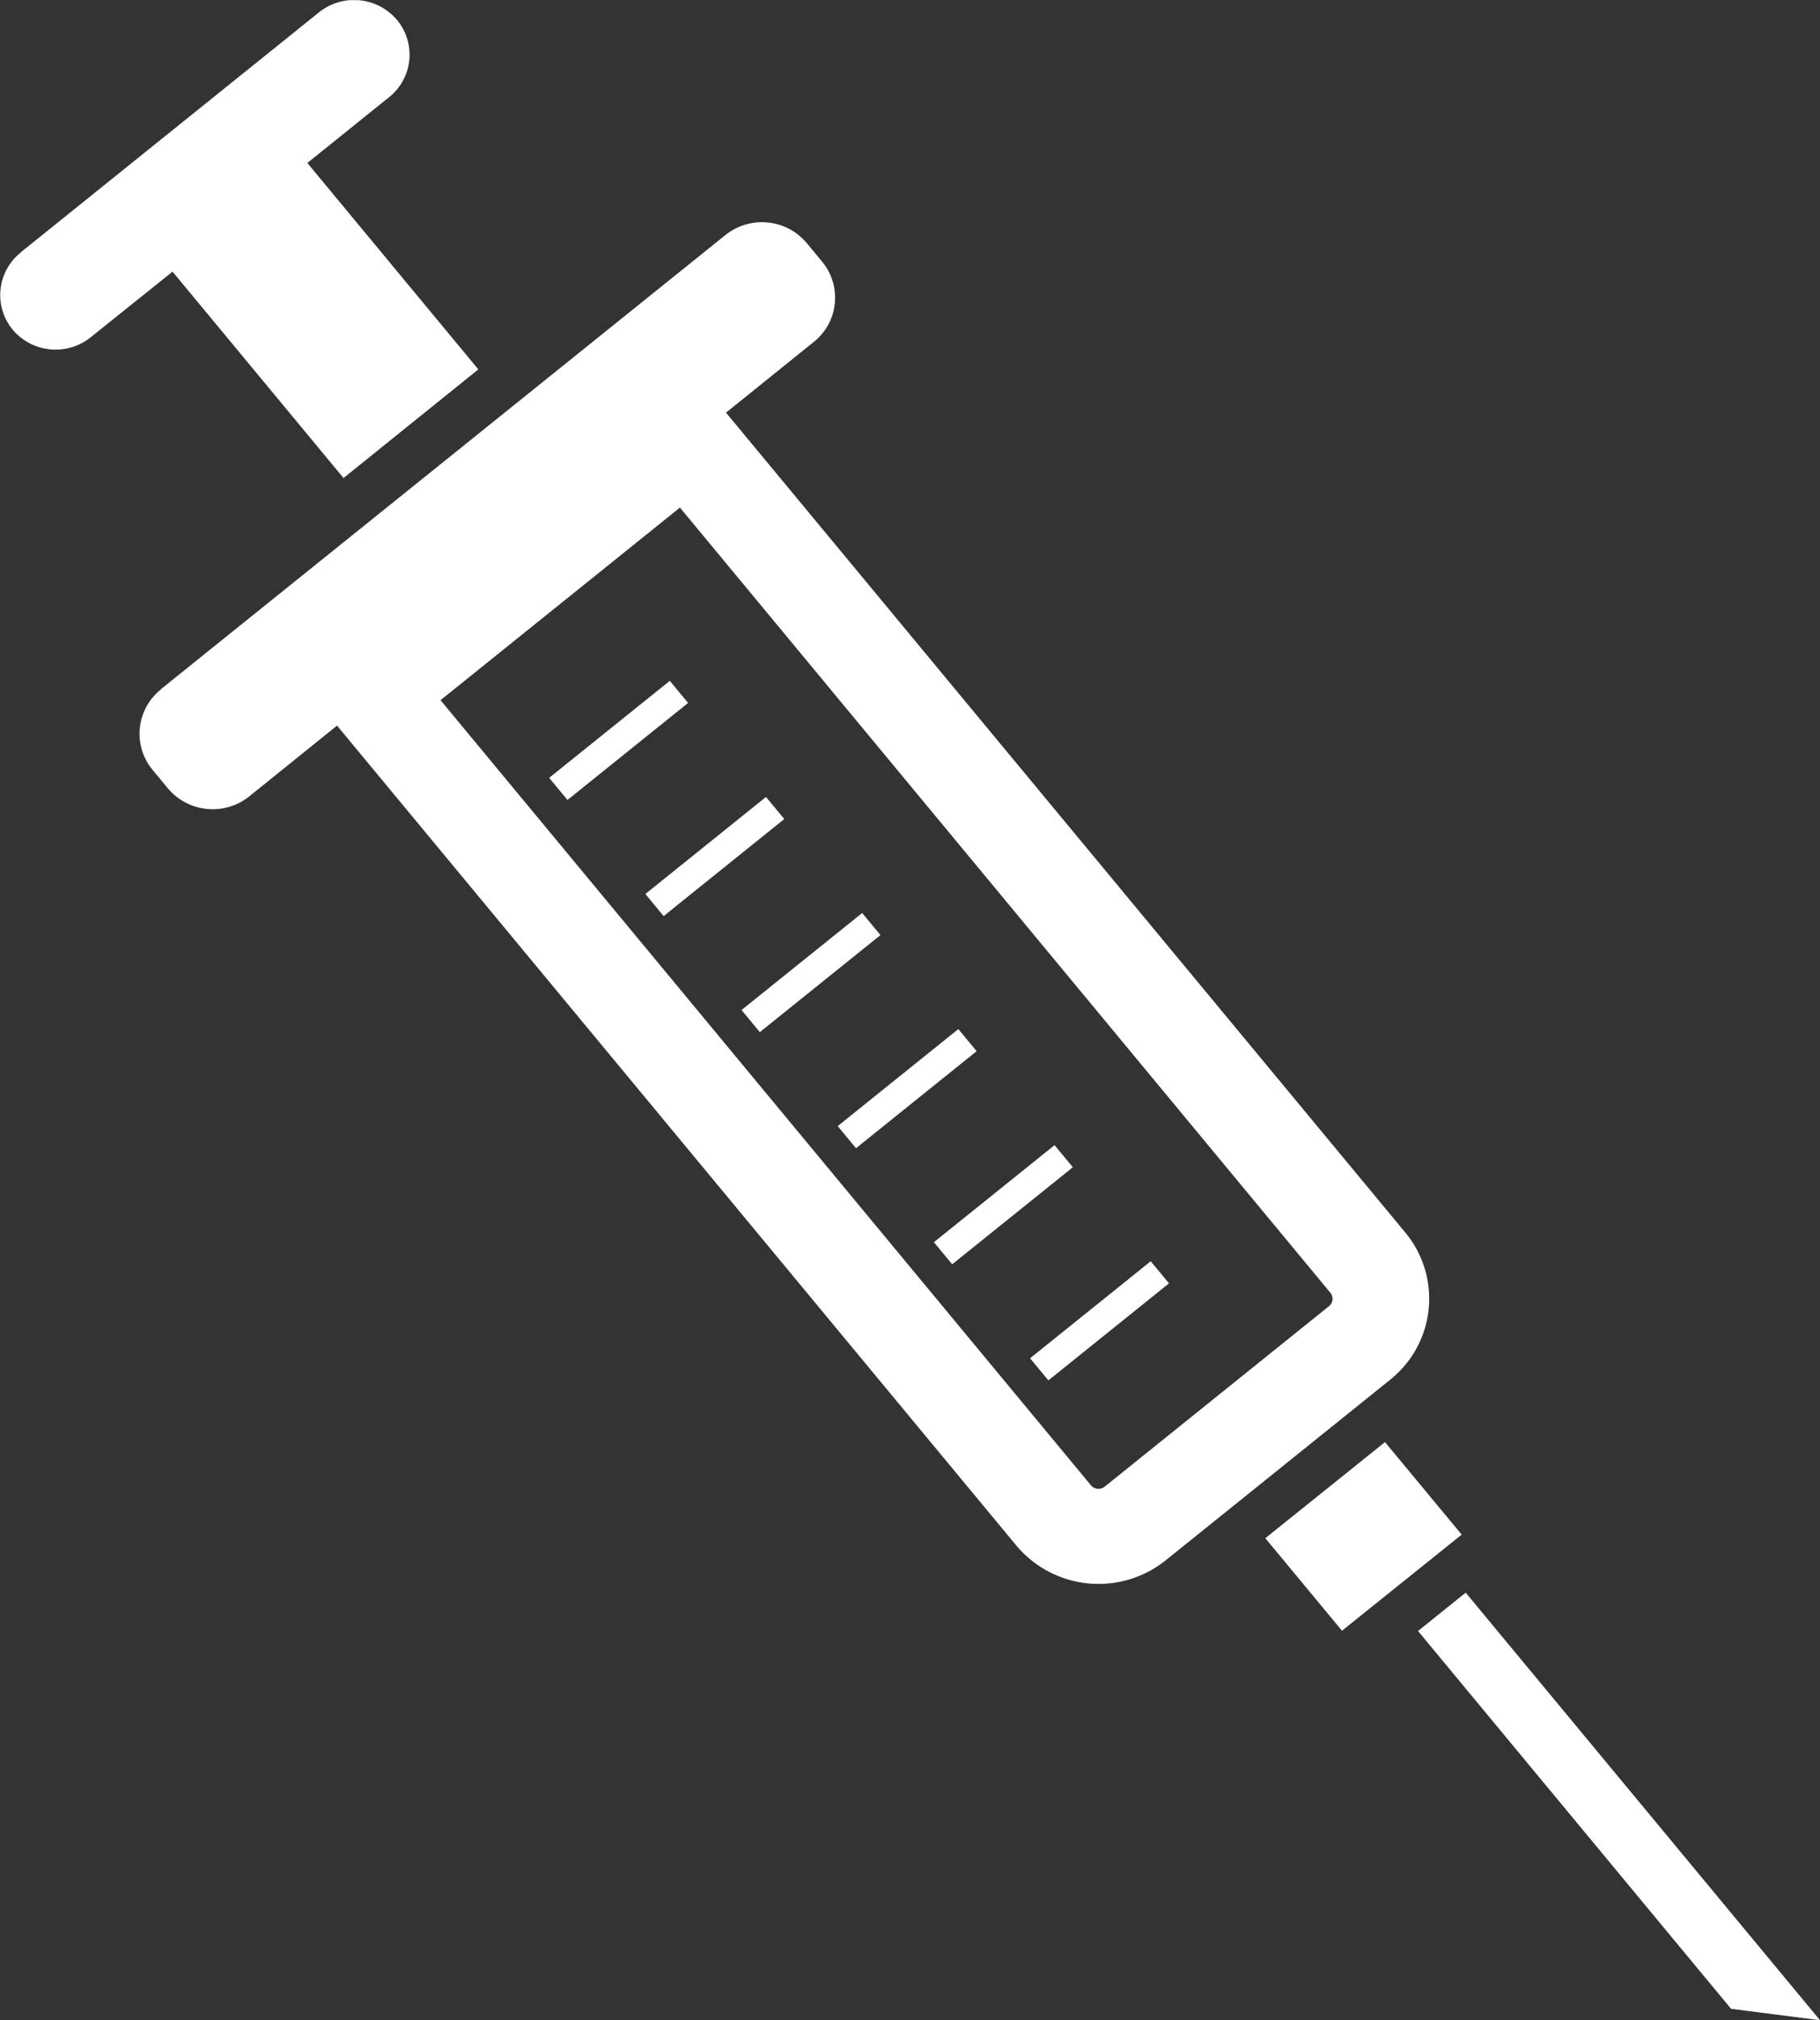
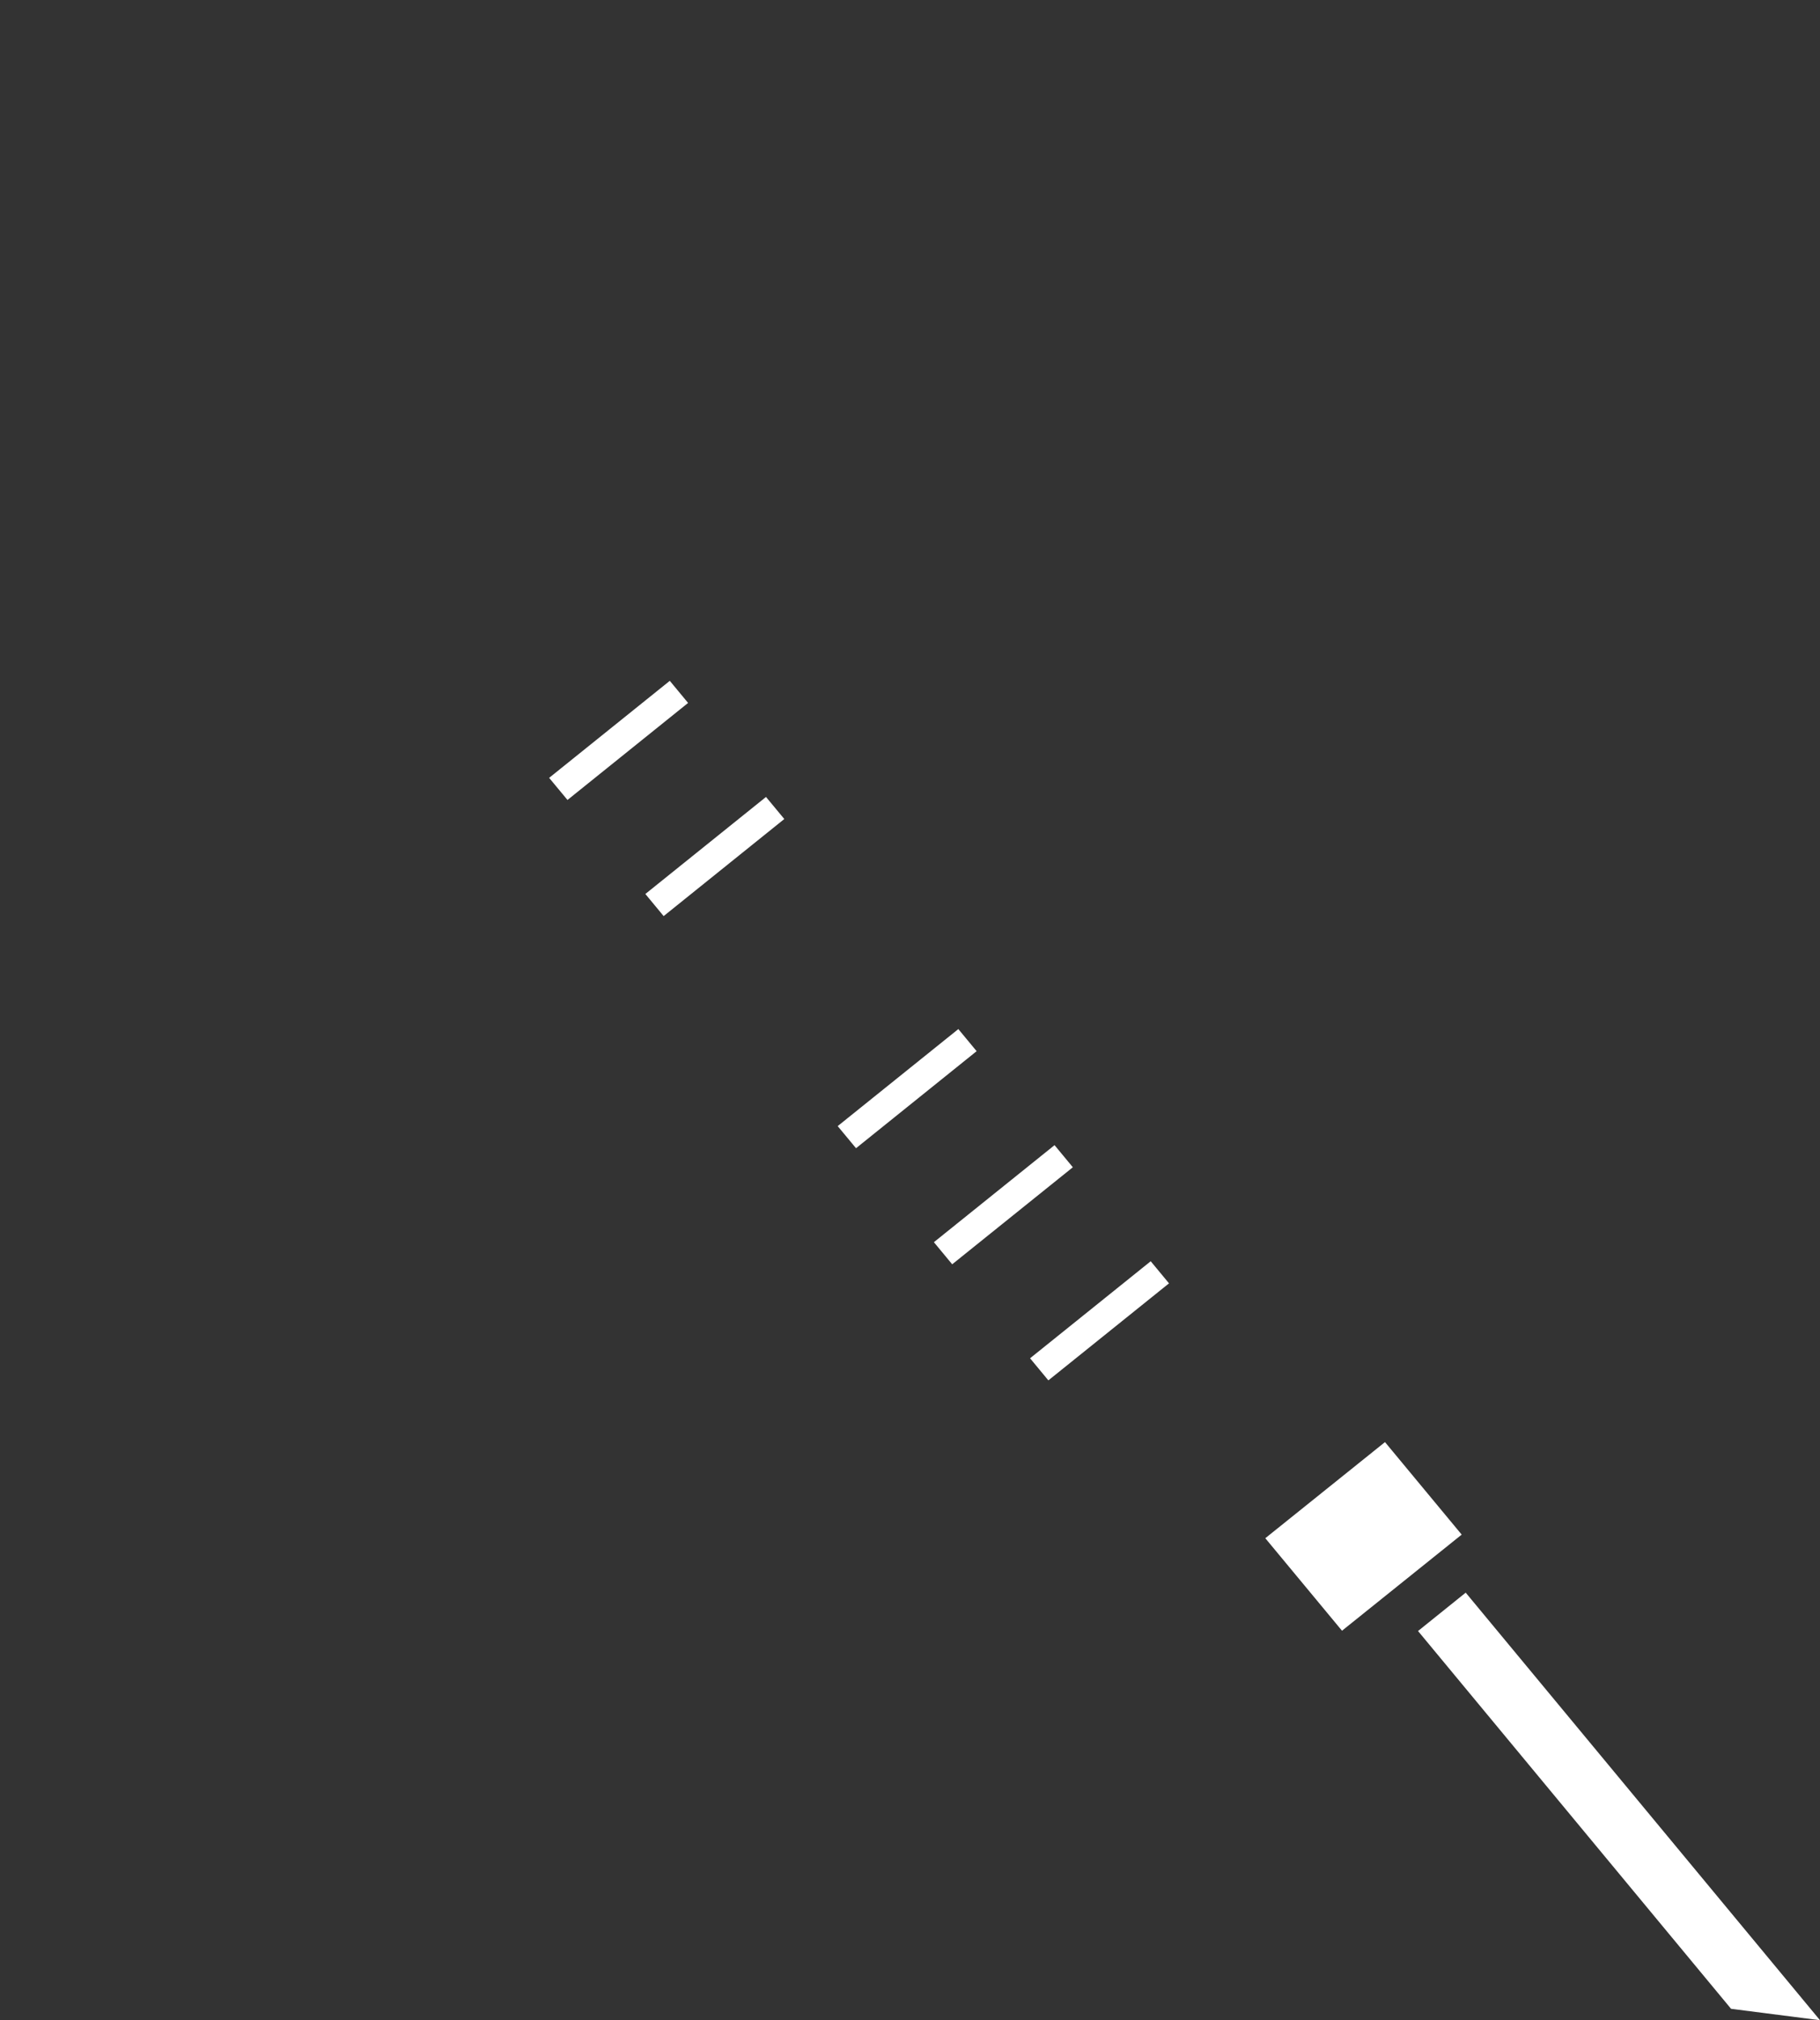
<svg xmlns="http://www.w3.org/2000/svg" viewBox="0 0 43.566 48.346">
  <rect x="0" y="0" width="43.566" height="48.346" fill="#333333" stroke="none" />
  <defs>
    <clipPath id="injection-a">
-       <path fill="none" d="M43.566 48.346H0V.004h43.566Z" />
-     </clipPath>
+       </clipPath>
  </defs>
  <g clip-path="url(#injection-a)">
    <g>
-       <path fill="#fff" d="M3.844 16.499 17.363 5.626a1.4 1.4 0 0 1 1.951.194l.365.441a1.353 1.353 0 0 1-.2 1.922l-2.1 1.692 16.259 19.619a2.48 2.48 0 0 1-.362 3.525l-5.372 4.321a2.569 2.569 0 0 1-3.578-.356L8.068 17.365l-2.1 1.692a1.4 1.4 0 0 1-1.952-.194l-.365-.441a1.353 1.353 0 0 1 .2-1.922m22.265 19.047a.235.235 0 0 0 .325.032l5.372-4.321a.226.226 0 0 0 .033-.32l-15.57-18.791-5.731 4.609Z" />
-     </g>
+       </g>
    <g>
      <path fill="#fff" d="M.489 6.044 7.636.295a1.343 1.343 0 0 1 1.87.186 1.3 1.3 0 0 1-.189 1.842L7.357 3.9l4.093 4.94-3.227 2.6L4.13 6.501 2.17 8.072a1.343 1.343 0 0 1-1.867-.183 1.3 1.3 0 0 1 .189-1.842" />
    </g>
  </g>
  <g>
    <path fill="#fff" d="m32.124 39.025 2.865-2.3-1.836-2.214-2.865 2.3Z" />
  </g>
  <path fill="#fff" d="m43.566 48.346-2.129-.273-7.493-9.041 1.141-.918Z" />
  <g>
    <path fill="#fff" d="m13.584 19.144 2.887-2.322-.438-.529-2.888 2.322Z" />
  </g>
  <g>
    <path fill="#fff" d="m15.886 21.923 2.888-2.323-.438-.528-2.888 2.322Z" />
  </g>
  <g>
-     <path fill="#fff" d="m18.188 24.7 2.888-2.322-.438-.529-2.888 2.322Z" />
-   </g>
+     </g>
  <g>
    <path fill="#fff" d="m20.491 27.478 2.887-2.322-.438-.529-2.888 2.322Z" />
  </g>
  <g>
    <path fill="#fff" d="m22.793 30.256 2.888-2.322-.438-.529-2.888 2.322Z" />
  </g>
  <g>
    <path fill="#fff" d="m25.095 33.034 2.888-2.322-.438-.529-2.888 2.322Z" />
  </g>
</svg>